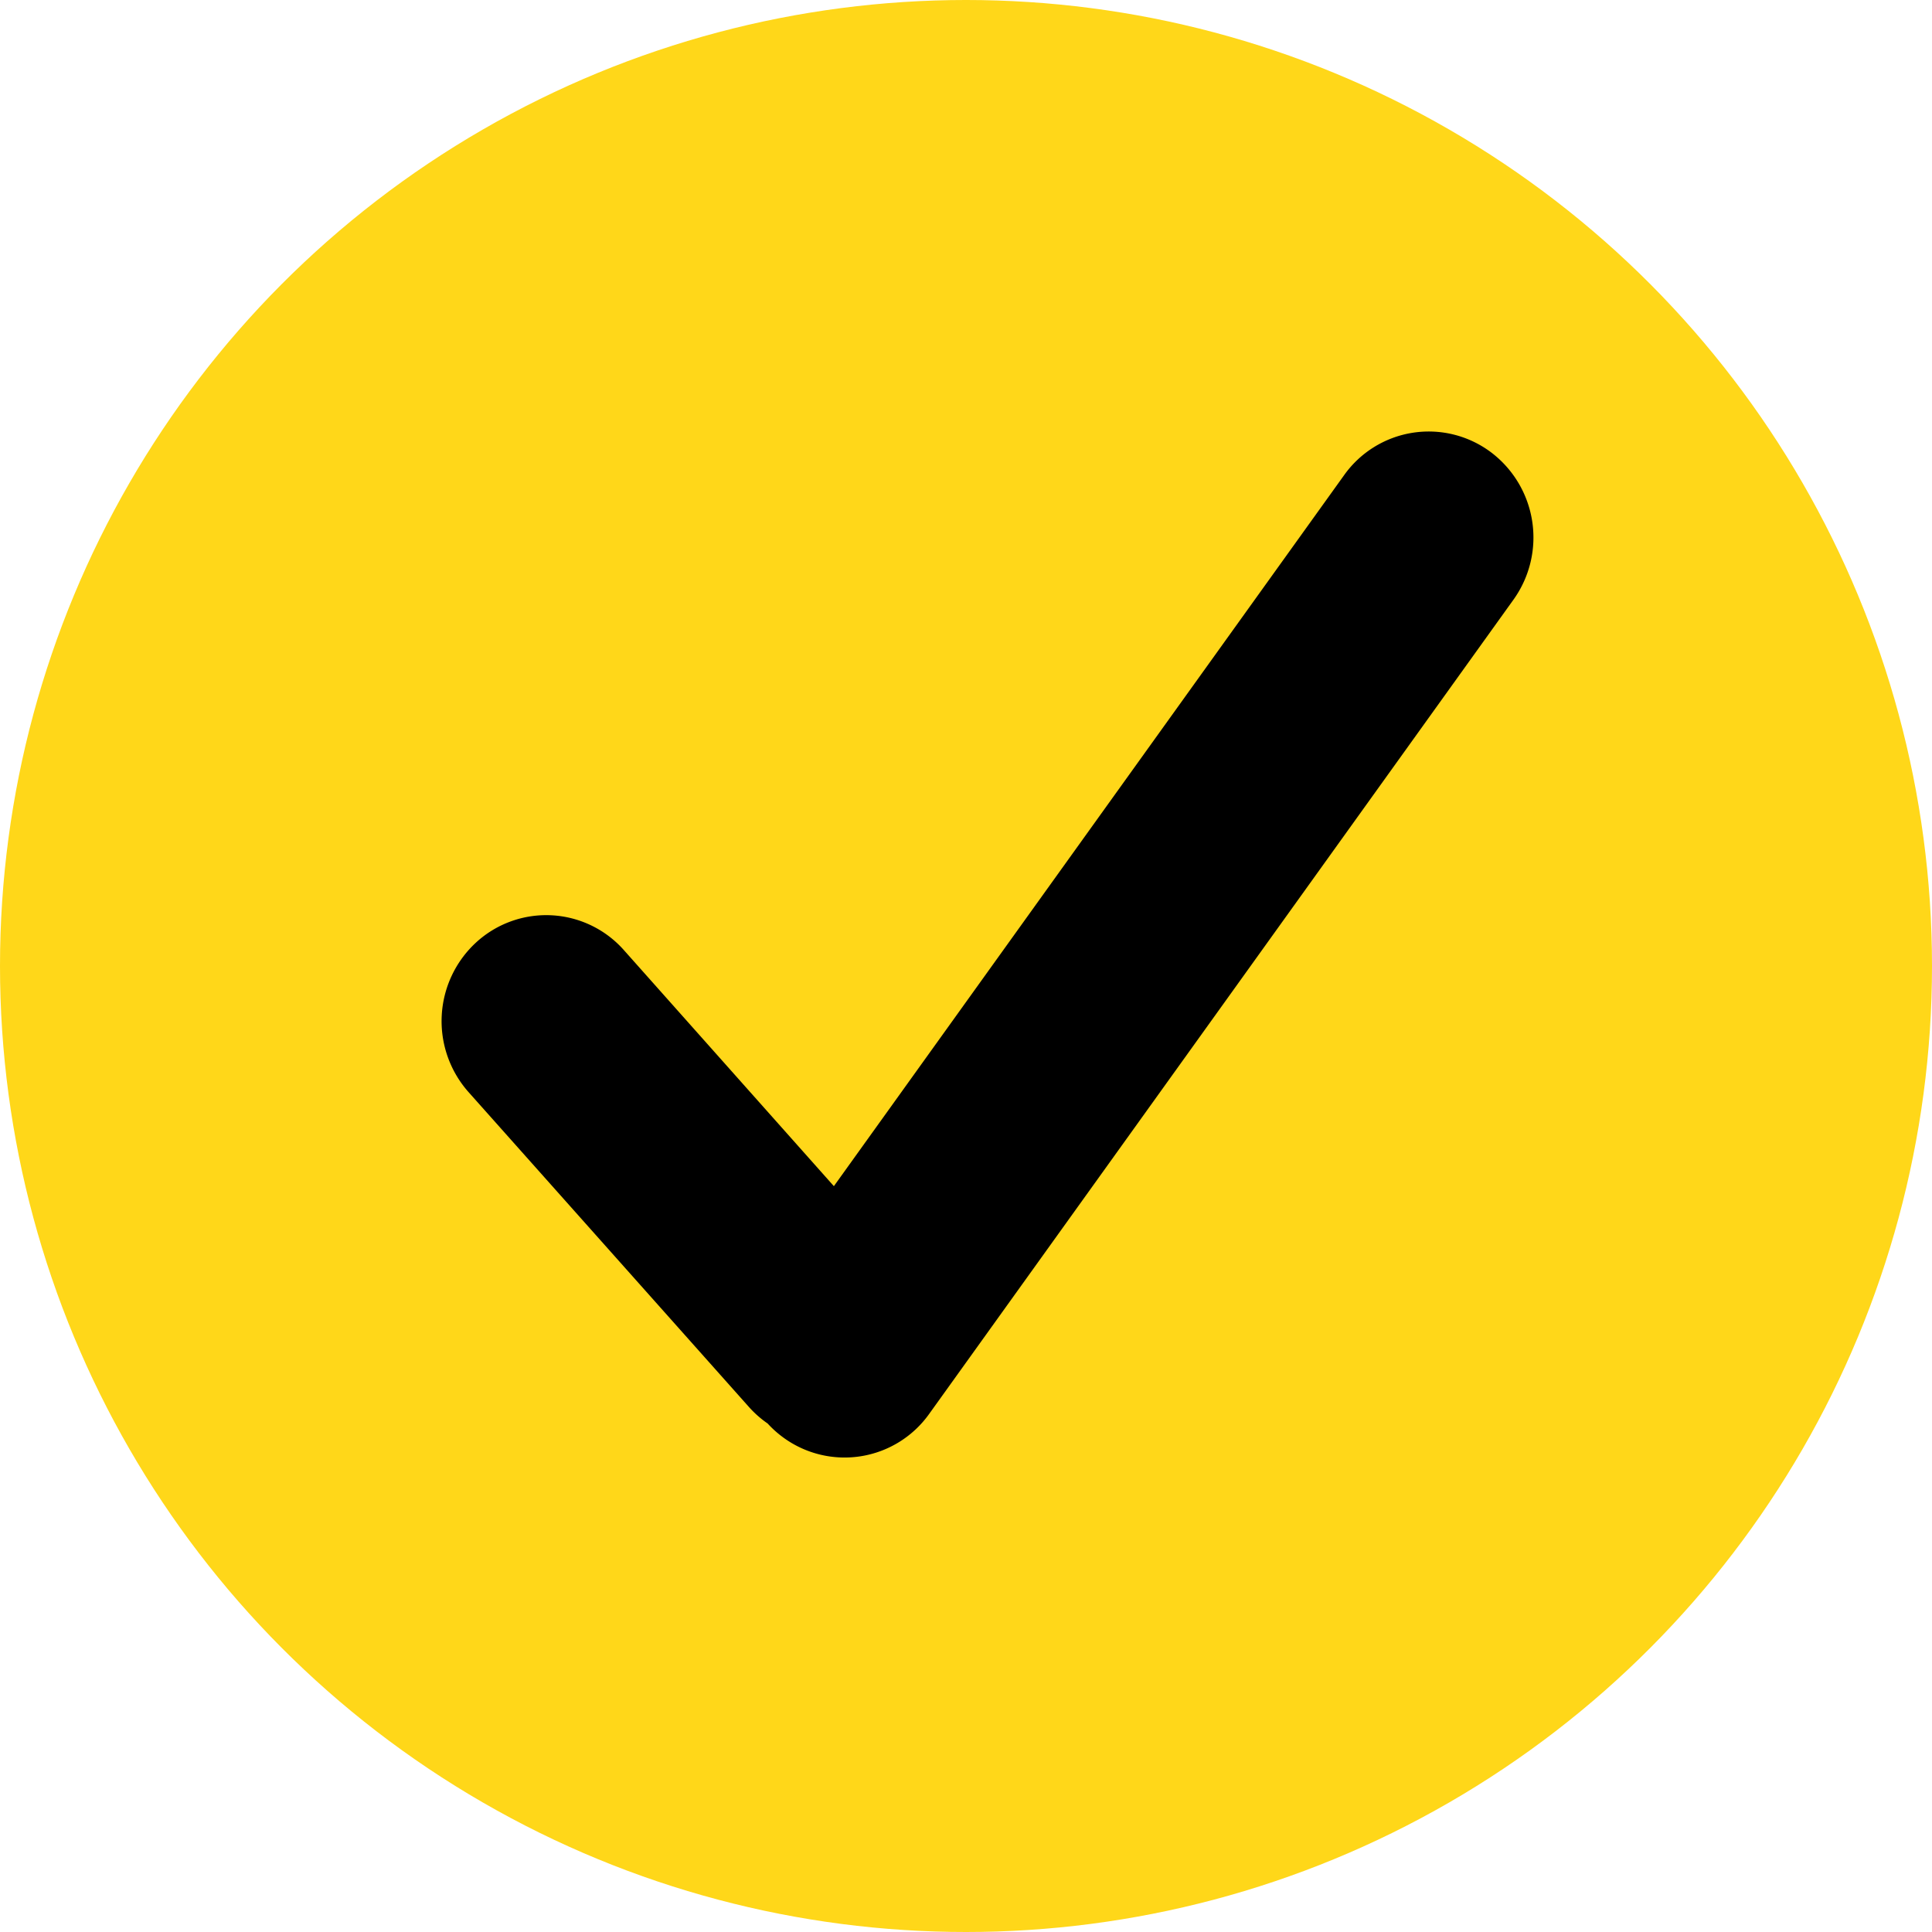
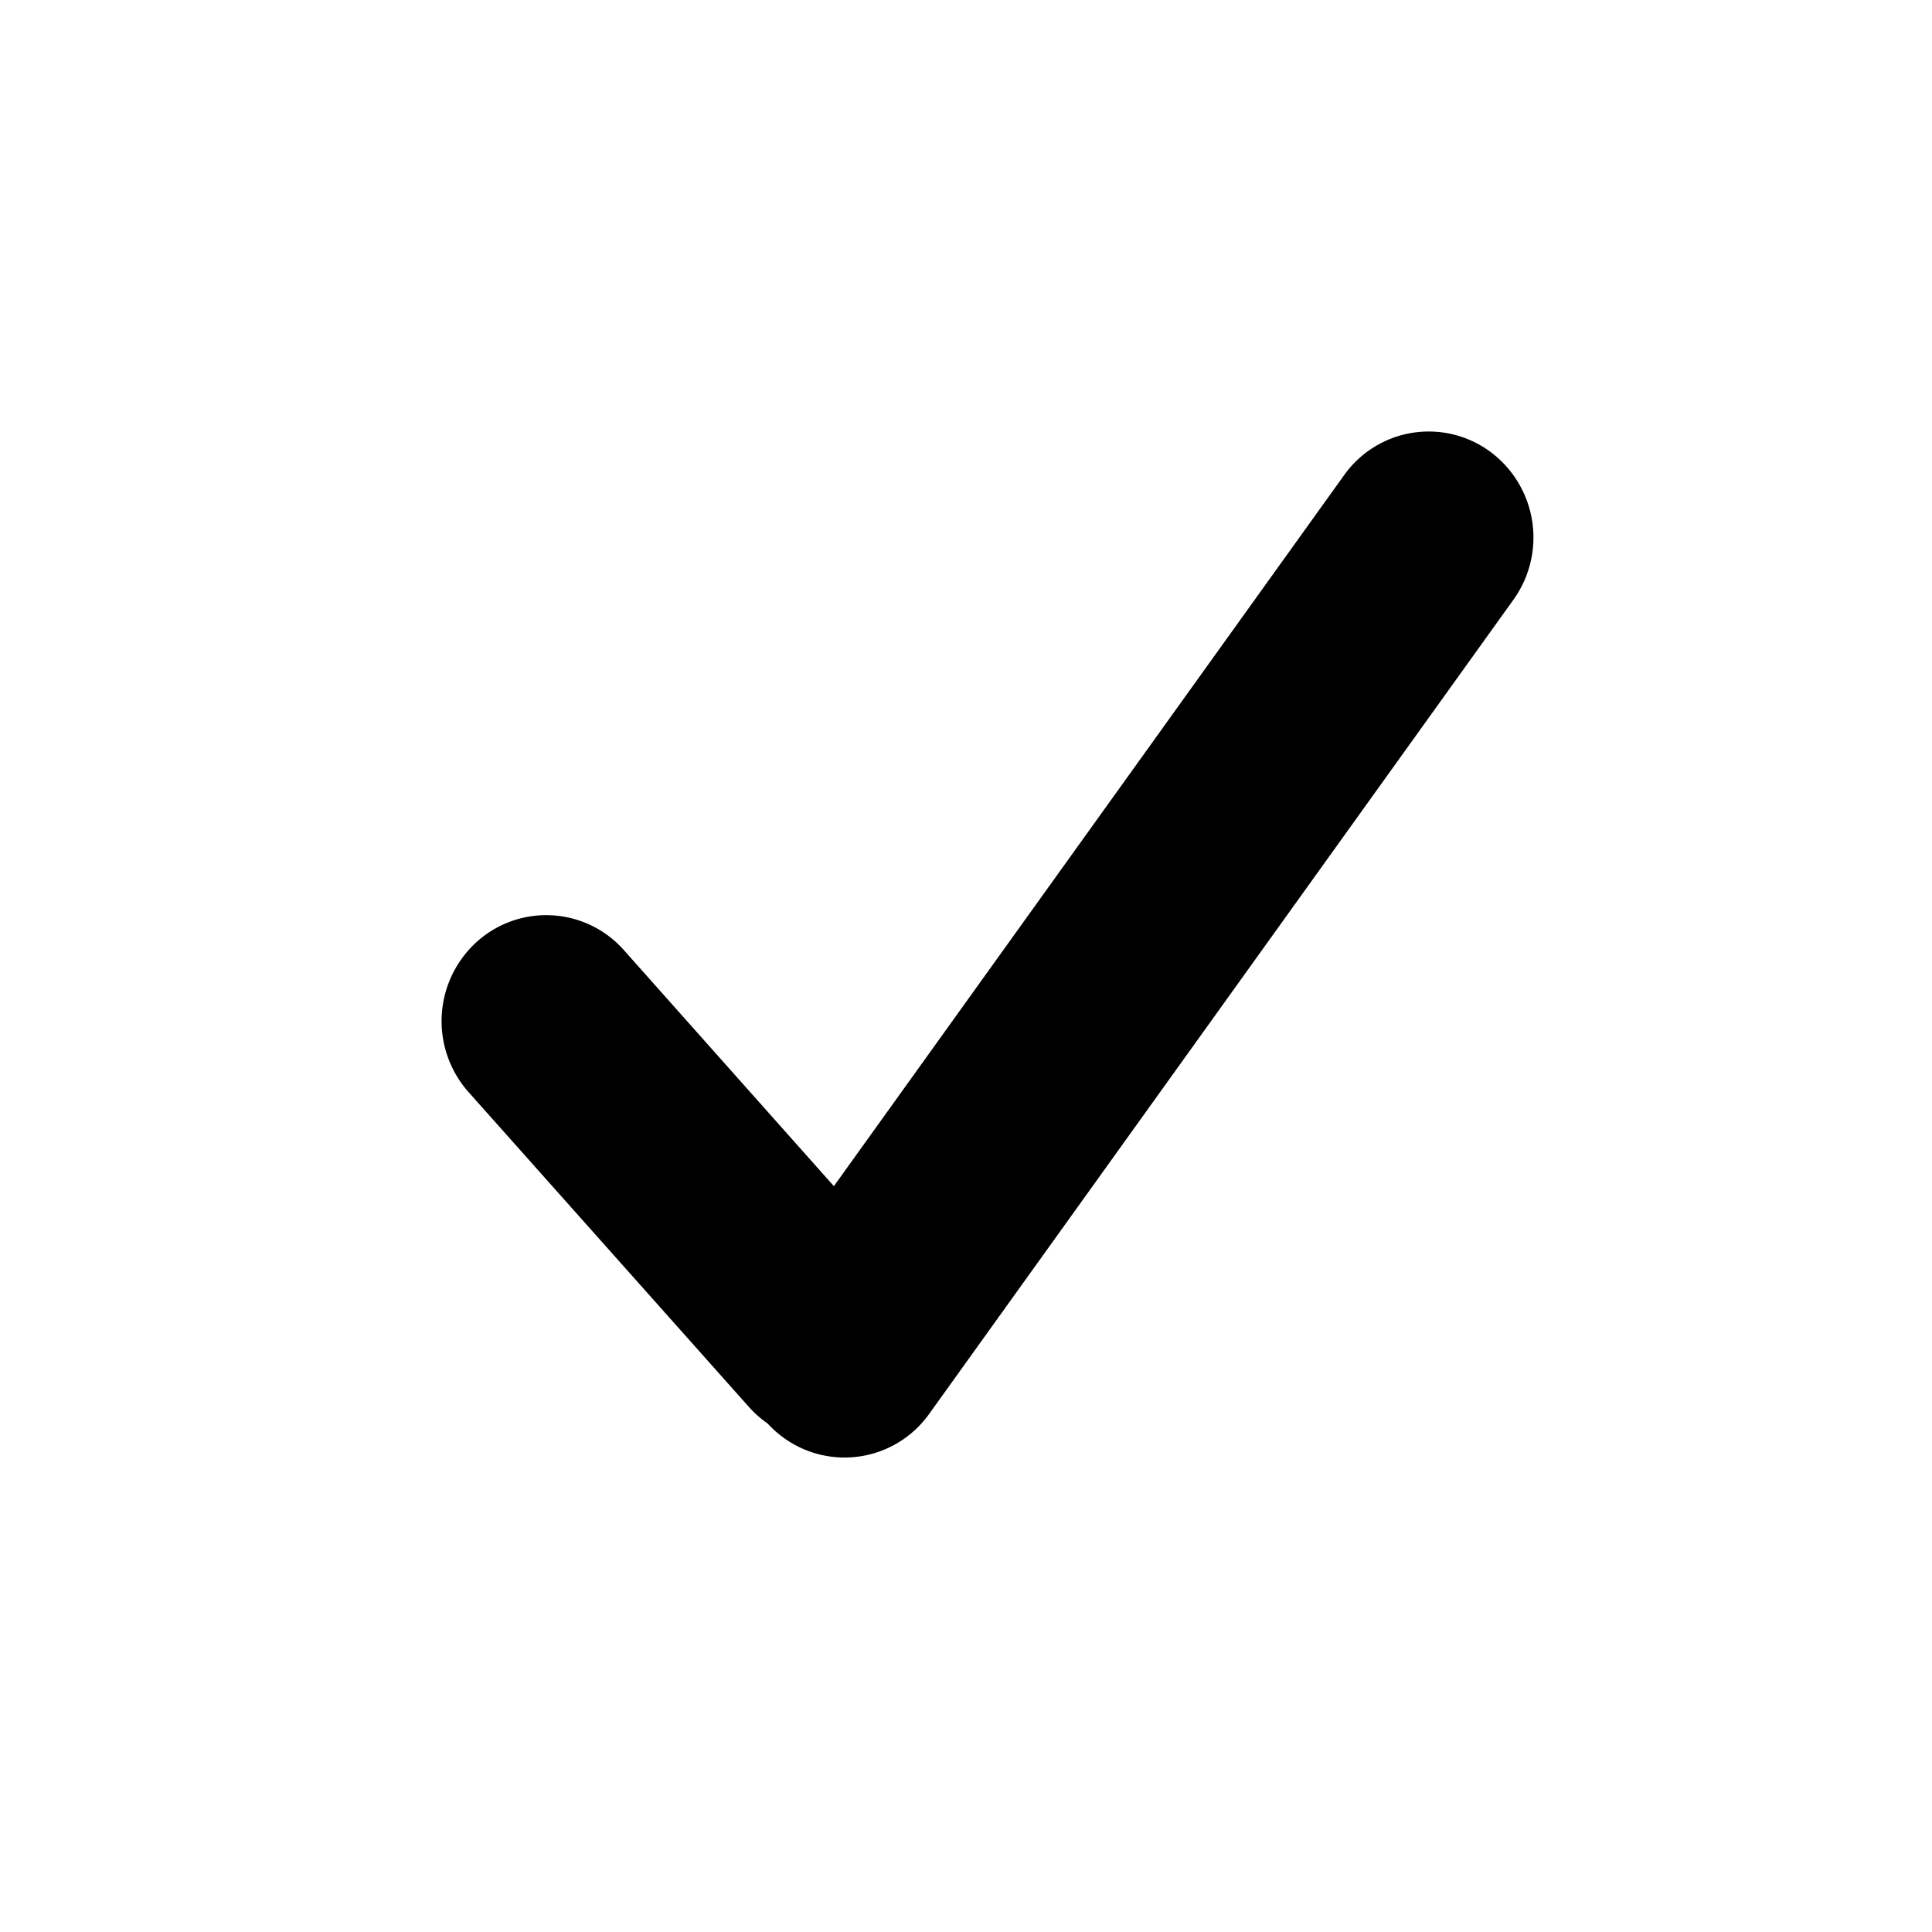
<svg xmlns="http://www.w3.org/2000/svg" width="44" height="44" viewBox="0 0 44 44">
  <g id="Group_119" data-name="Group 119" transform="translate(-320 -2131.5)">
-     <circle id="Ellipse_19" data-name="Ellipse 19" cx="22" cy="22" r="22" transform="translate(320 2131.5)" fill="#ffd719" />
    <path id="Union_1" data-name="Union 1" d="M8.6,23.7a2.4,2.4,0,0,1-.351-.315,2.4,2.4,0,0,1-.43-.381L1.436,15.836a2.435,2.435,0,0,1,.176-3.408,2.362,2.362,0,0,1,3.366.179l4.78,5.373L21.378,1.788a2.364,2.364,0,0,1,3.329-.534,2.432,2.432,0,0,1,.527,3.371L11.926,23.17A2.365,2.365,0,0,1,8.6,23.7Z" transform="translate(329.233 2140.534)" />
  </g>
</svg>